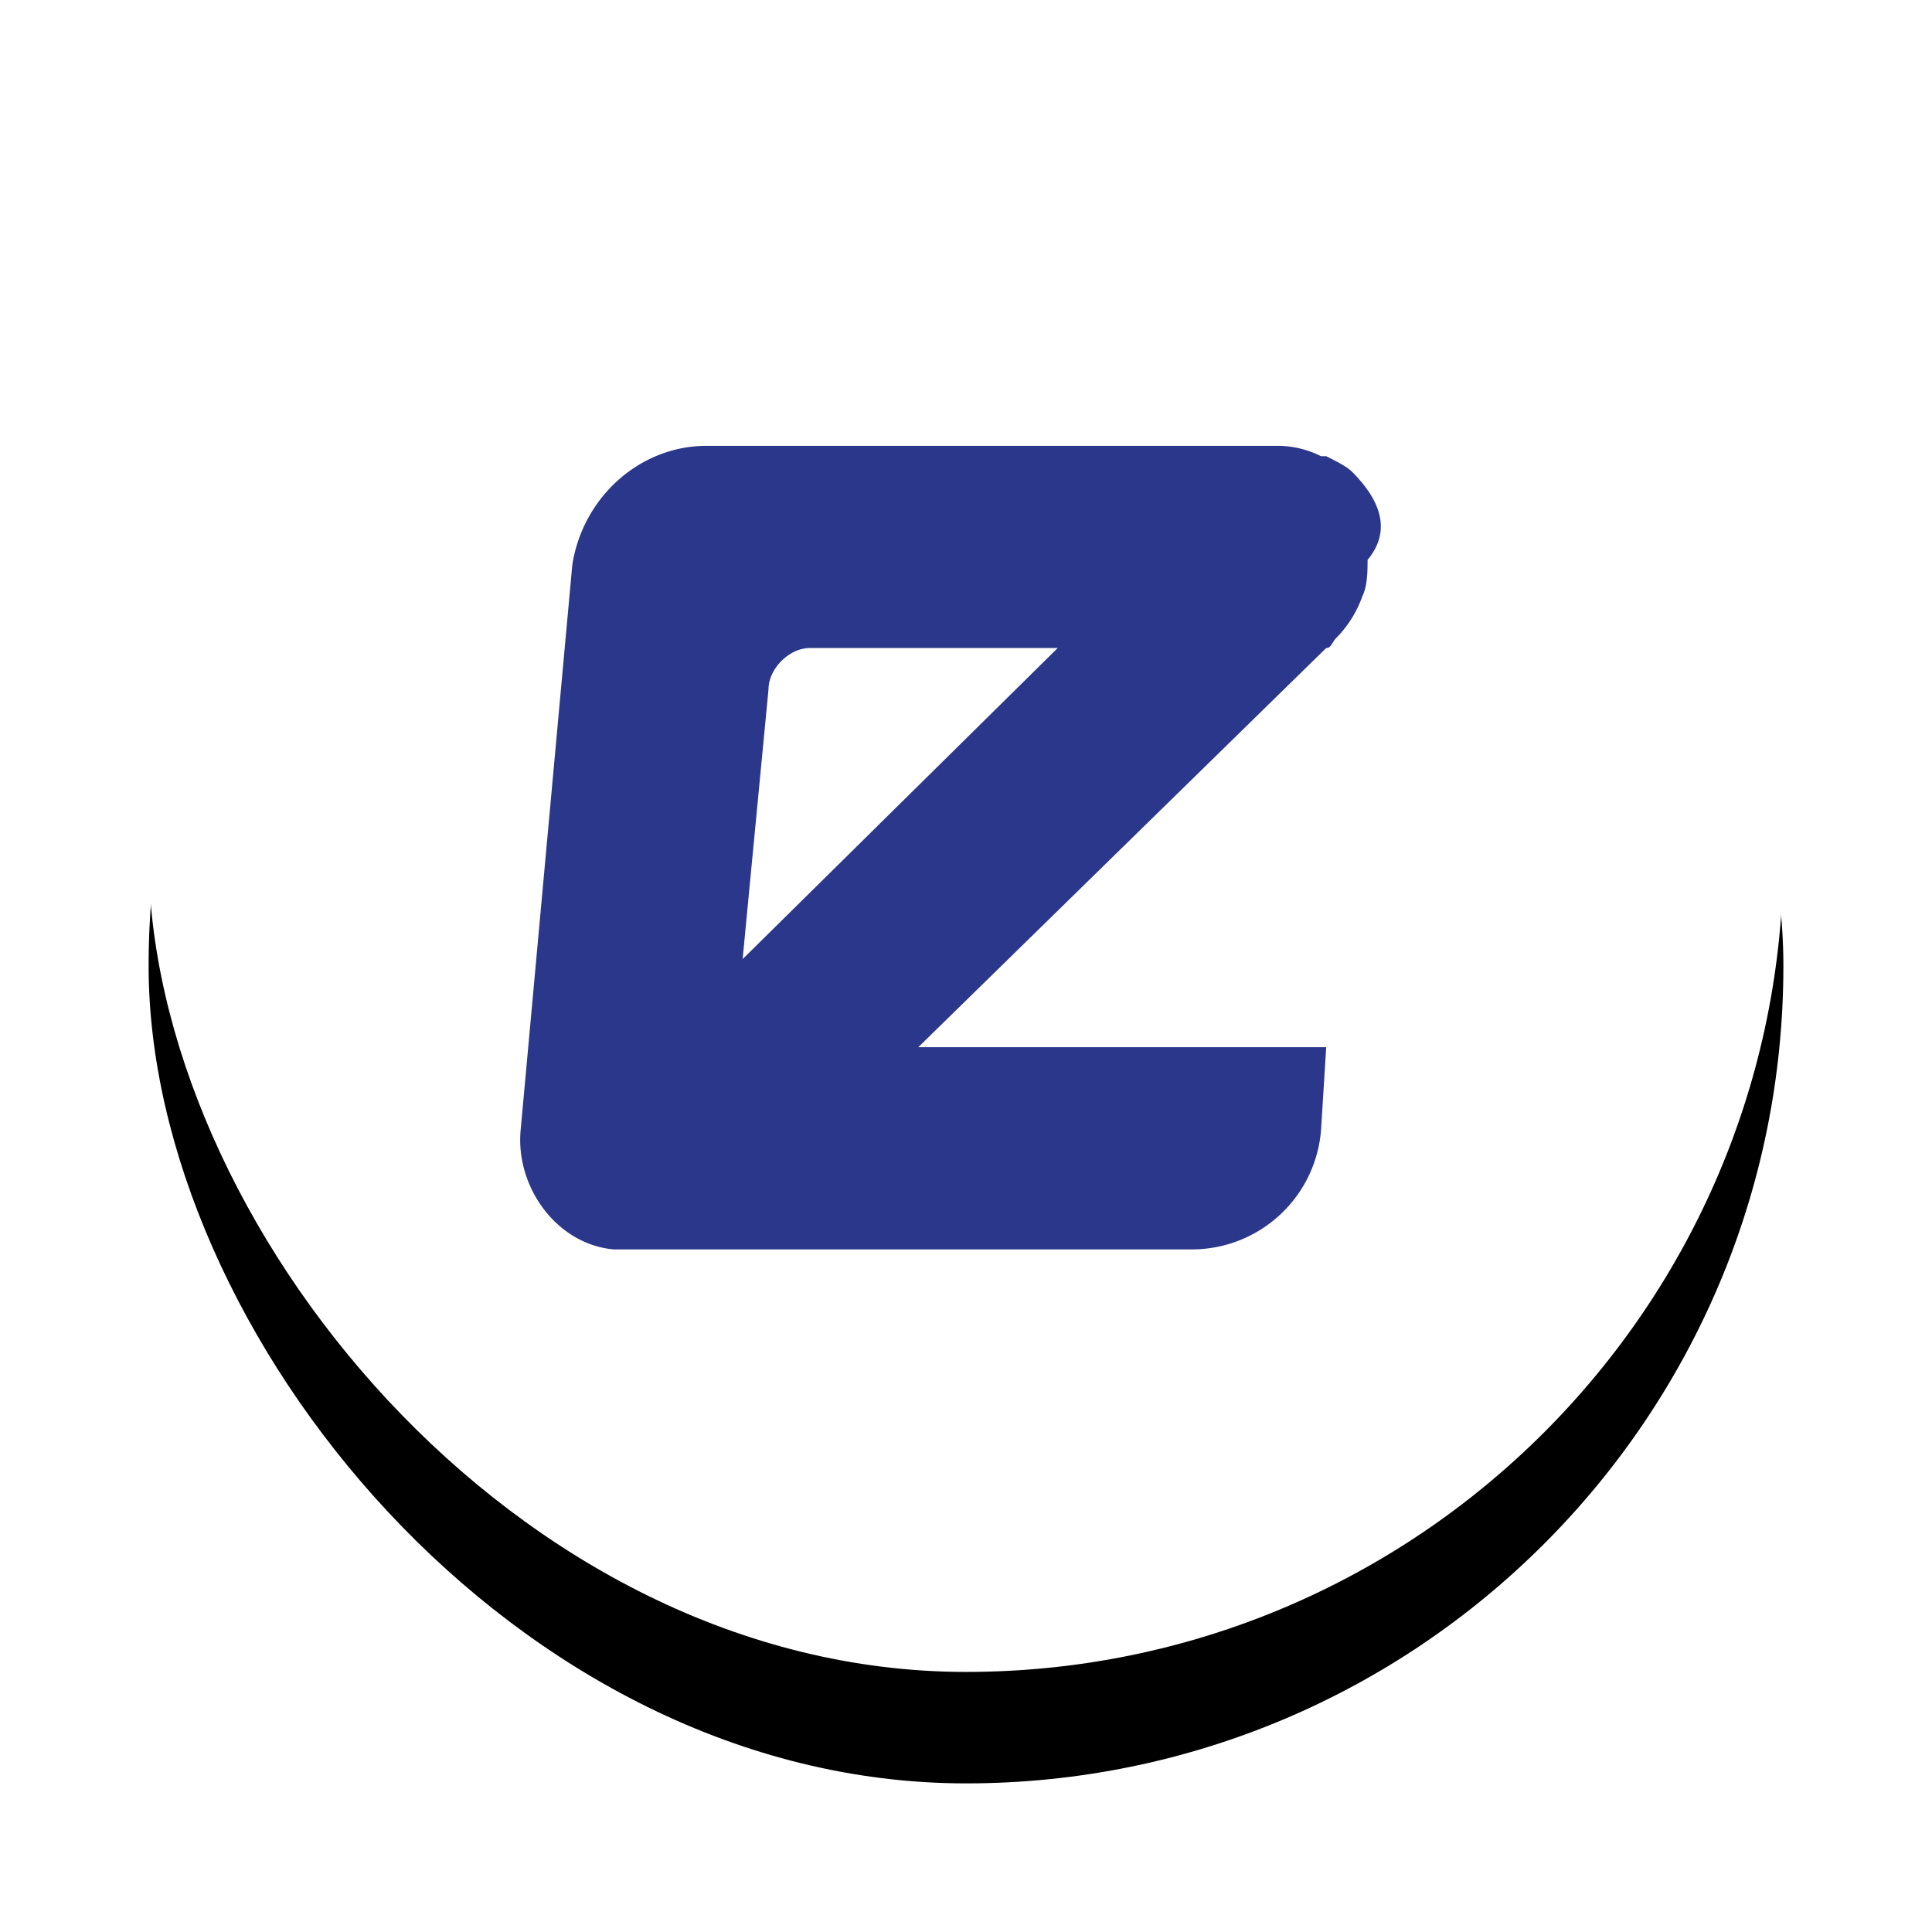
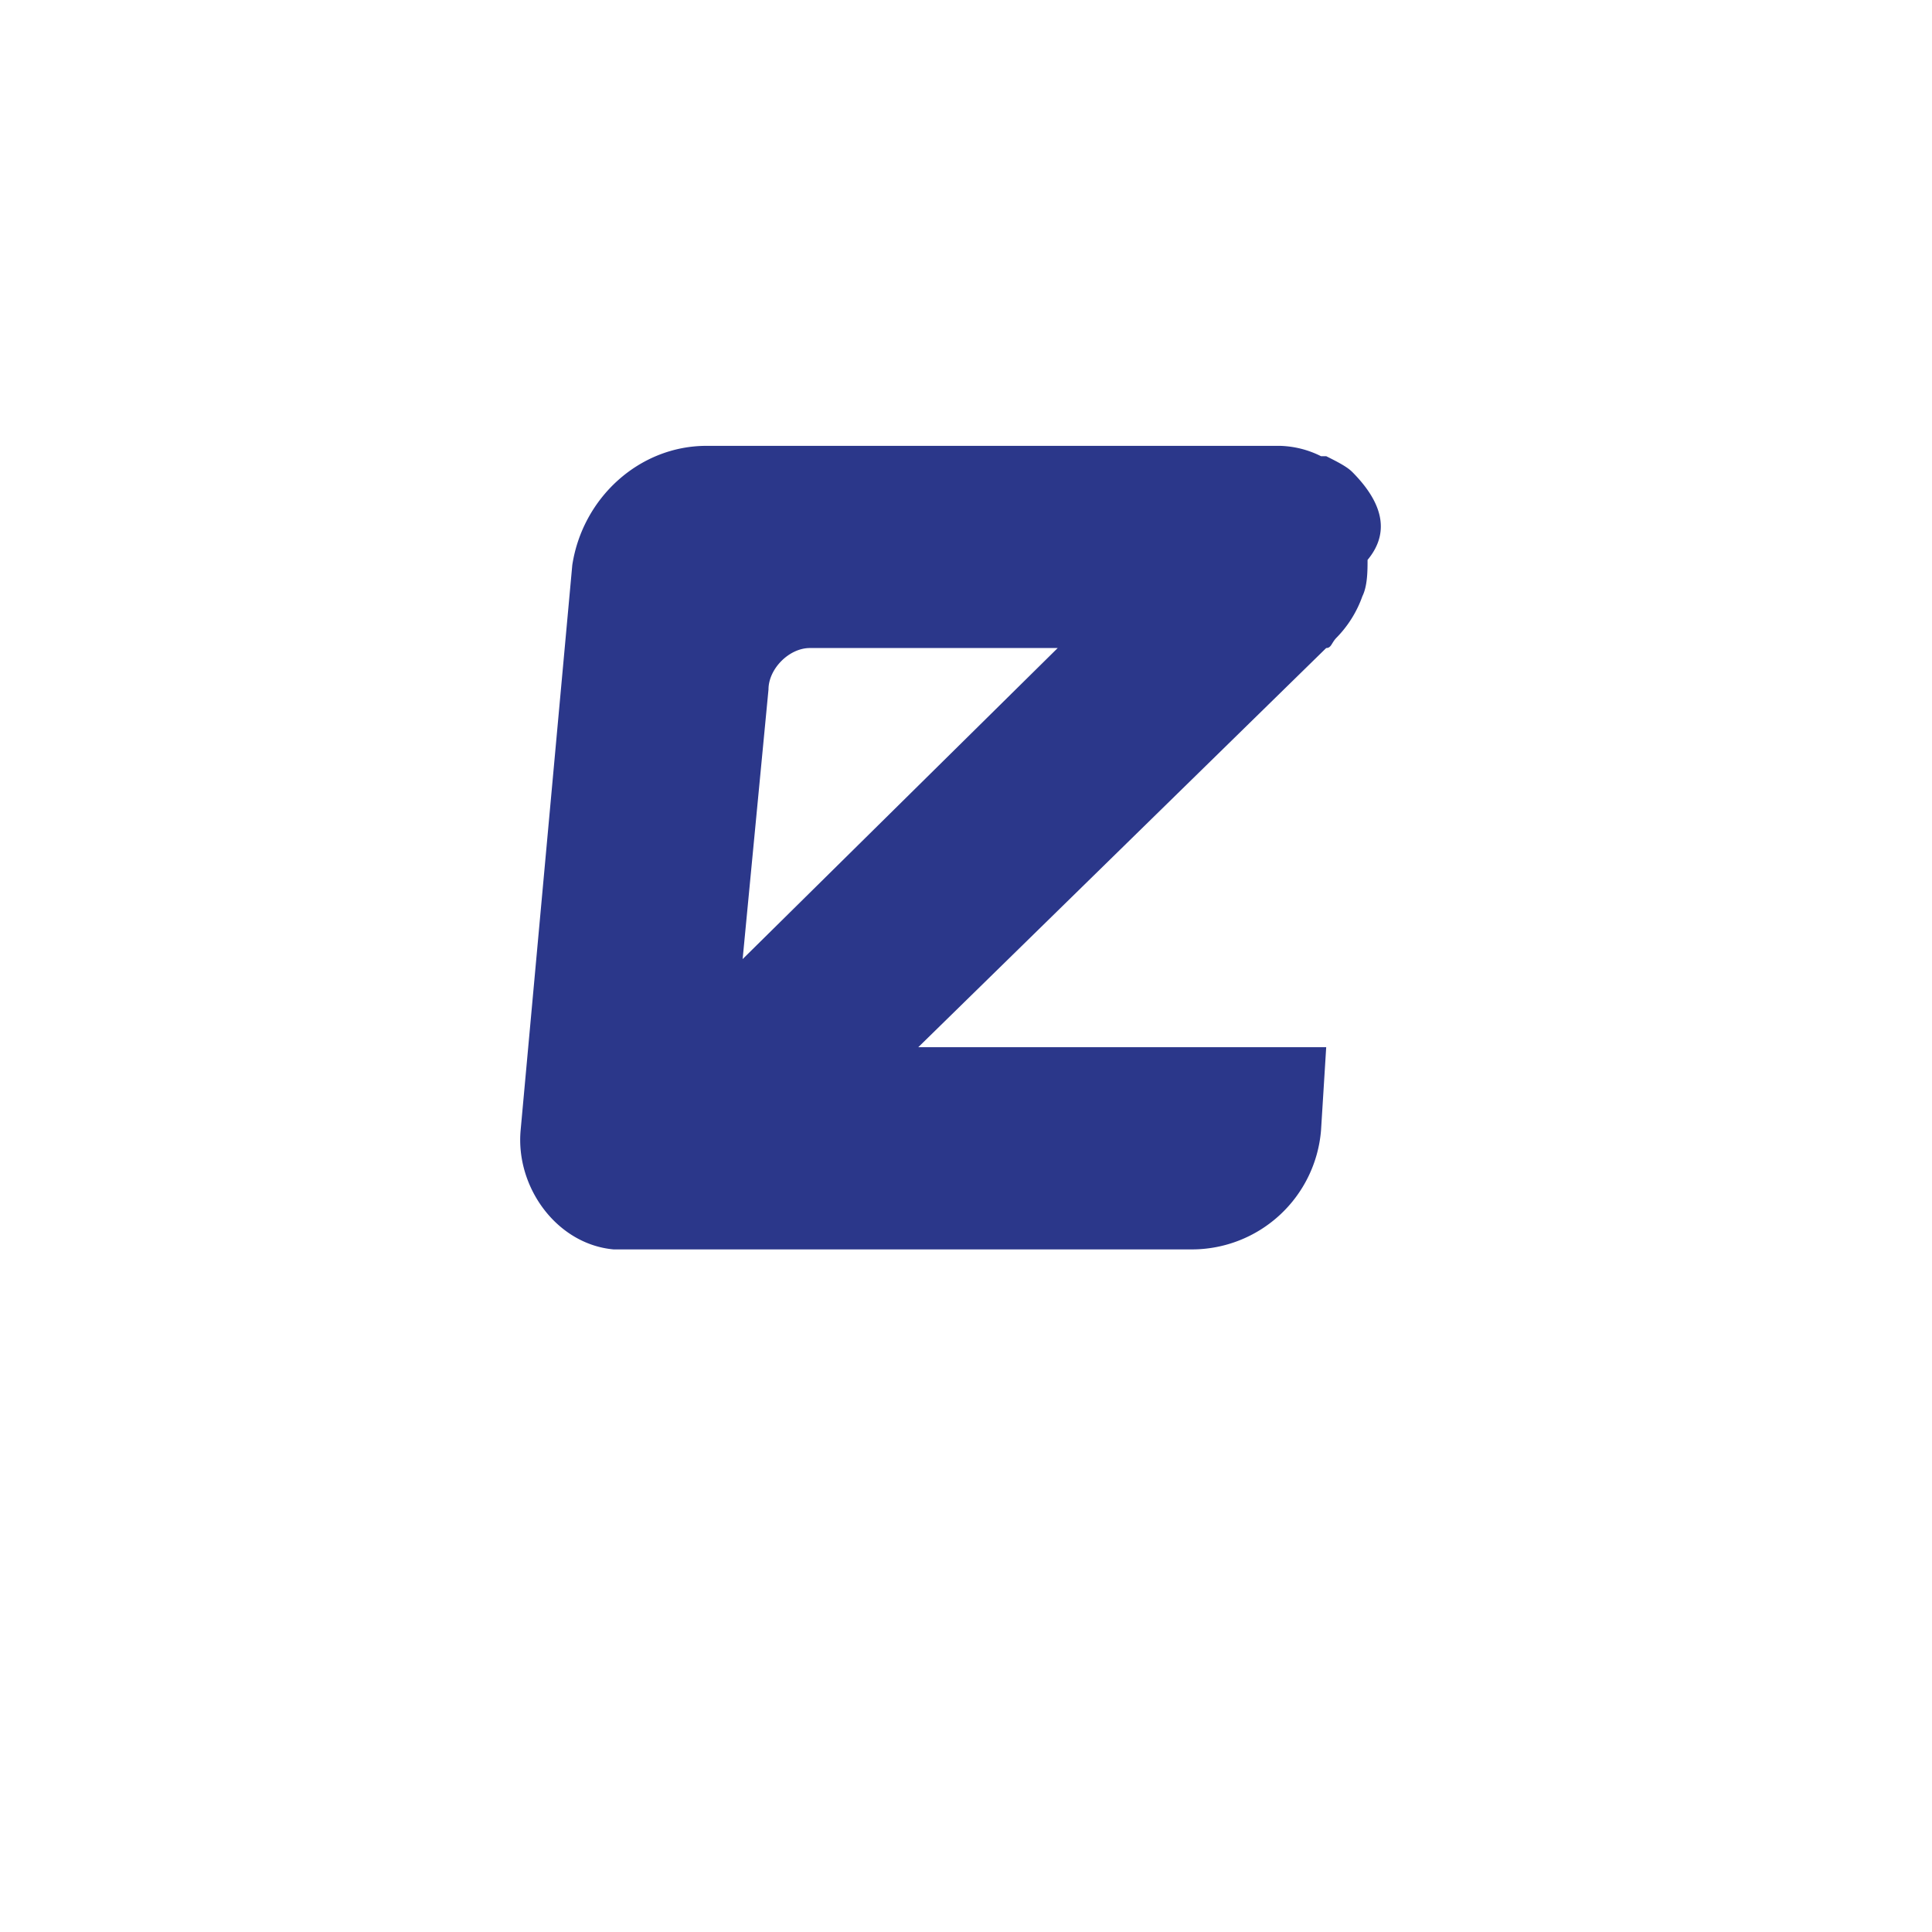
<svg xmlns="http://www.w3.org/2000/svg" xmlns:xlink="http://www.w3.org/1999/xlink" width="52" height="52">
  <defs>
    <filter id="b" width="134.1%" height="134.1%" x="-17%" y="-10.2%" filterUnits="objectBoundingBox">
      <feOffset dy="3" in="SourceAlpha" result="shadowOffsetOuter1" />
      <feGaussianBlur in="shadowOffsetOuter1" result="shadowBlurOuter1" stdDeviation="2" />
      <feColorMatrix in="shadowBlurOuter1" values="0 0 0 0 0 0 0 0 0 0 0 0 0 0 0 0 0 0 0.106 0" />
    </filter>
-     <rect id="a" width="44" height="44" x="0" y="0" rx="22" />
  </defs>
  <g fill="none" fill-rule="evenodd">
    <g transform="translate(4 1)">
      <use xlink:href="#a" fill="#000" filter="url(#b)" />
      <use xlink:href="#a" fill="#FFF" />
    </g>
    <path fill="#2B378A" fill-rule="nonzero" d="M36.39 12.698c-.138-.14-.416-.28-.694-.419h-.14a2.61 2.61 0 0 0-1.11-.279h-15.43c-1.806 0-3.335 1.395-3.613 3.21l-1.39 15.209c-.14 1.534.973 3.07 2.502 3.209H32.08a3.489 3.489 0 0 0 3.476-3.21l.139-2.232h-10.98l10.98-10.744c.14 0 .14-.14.279-.28a3.04 3.04 0 0 0 .695-1.115c.139-.28.139-.698.139-.977.695-.837.278-1.675-.417-2.372m-14.595 4.744h6.672l-8.48 8.372.696-7.256c0-.558.556-1.116 1.112-1.116" />
  </g>
</svg>